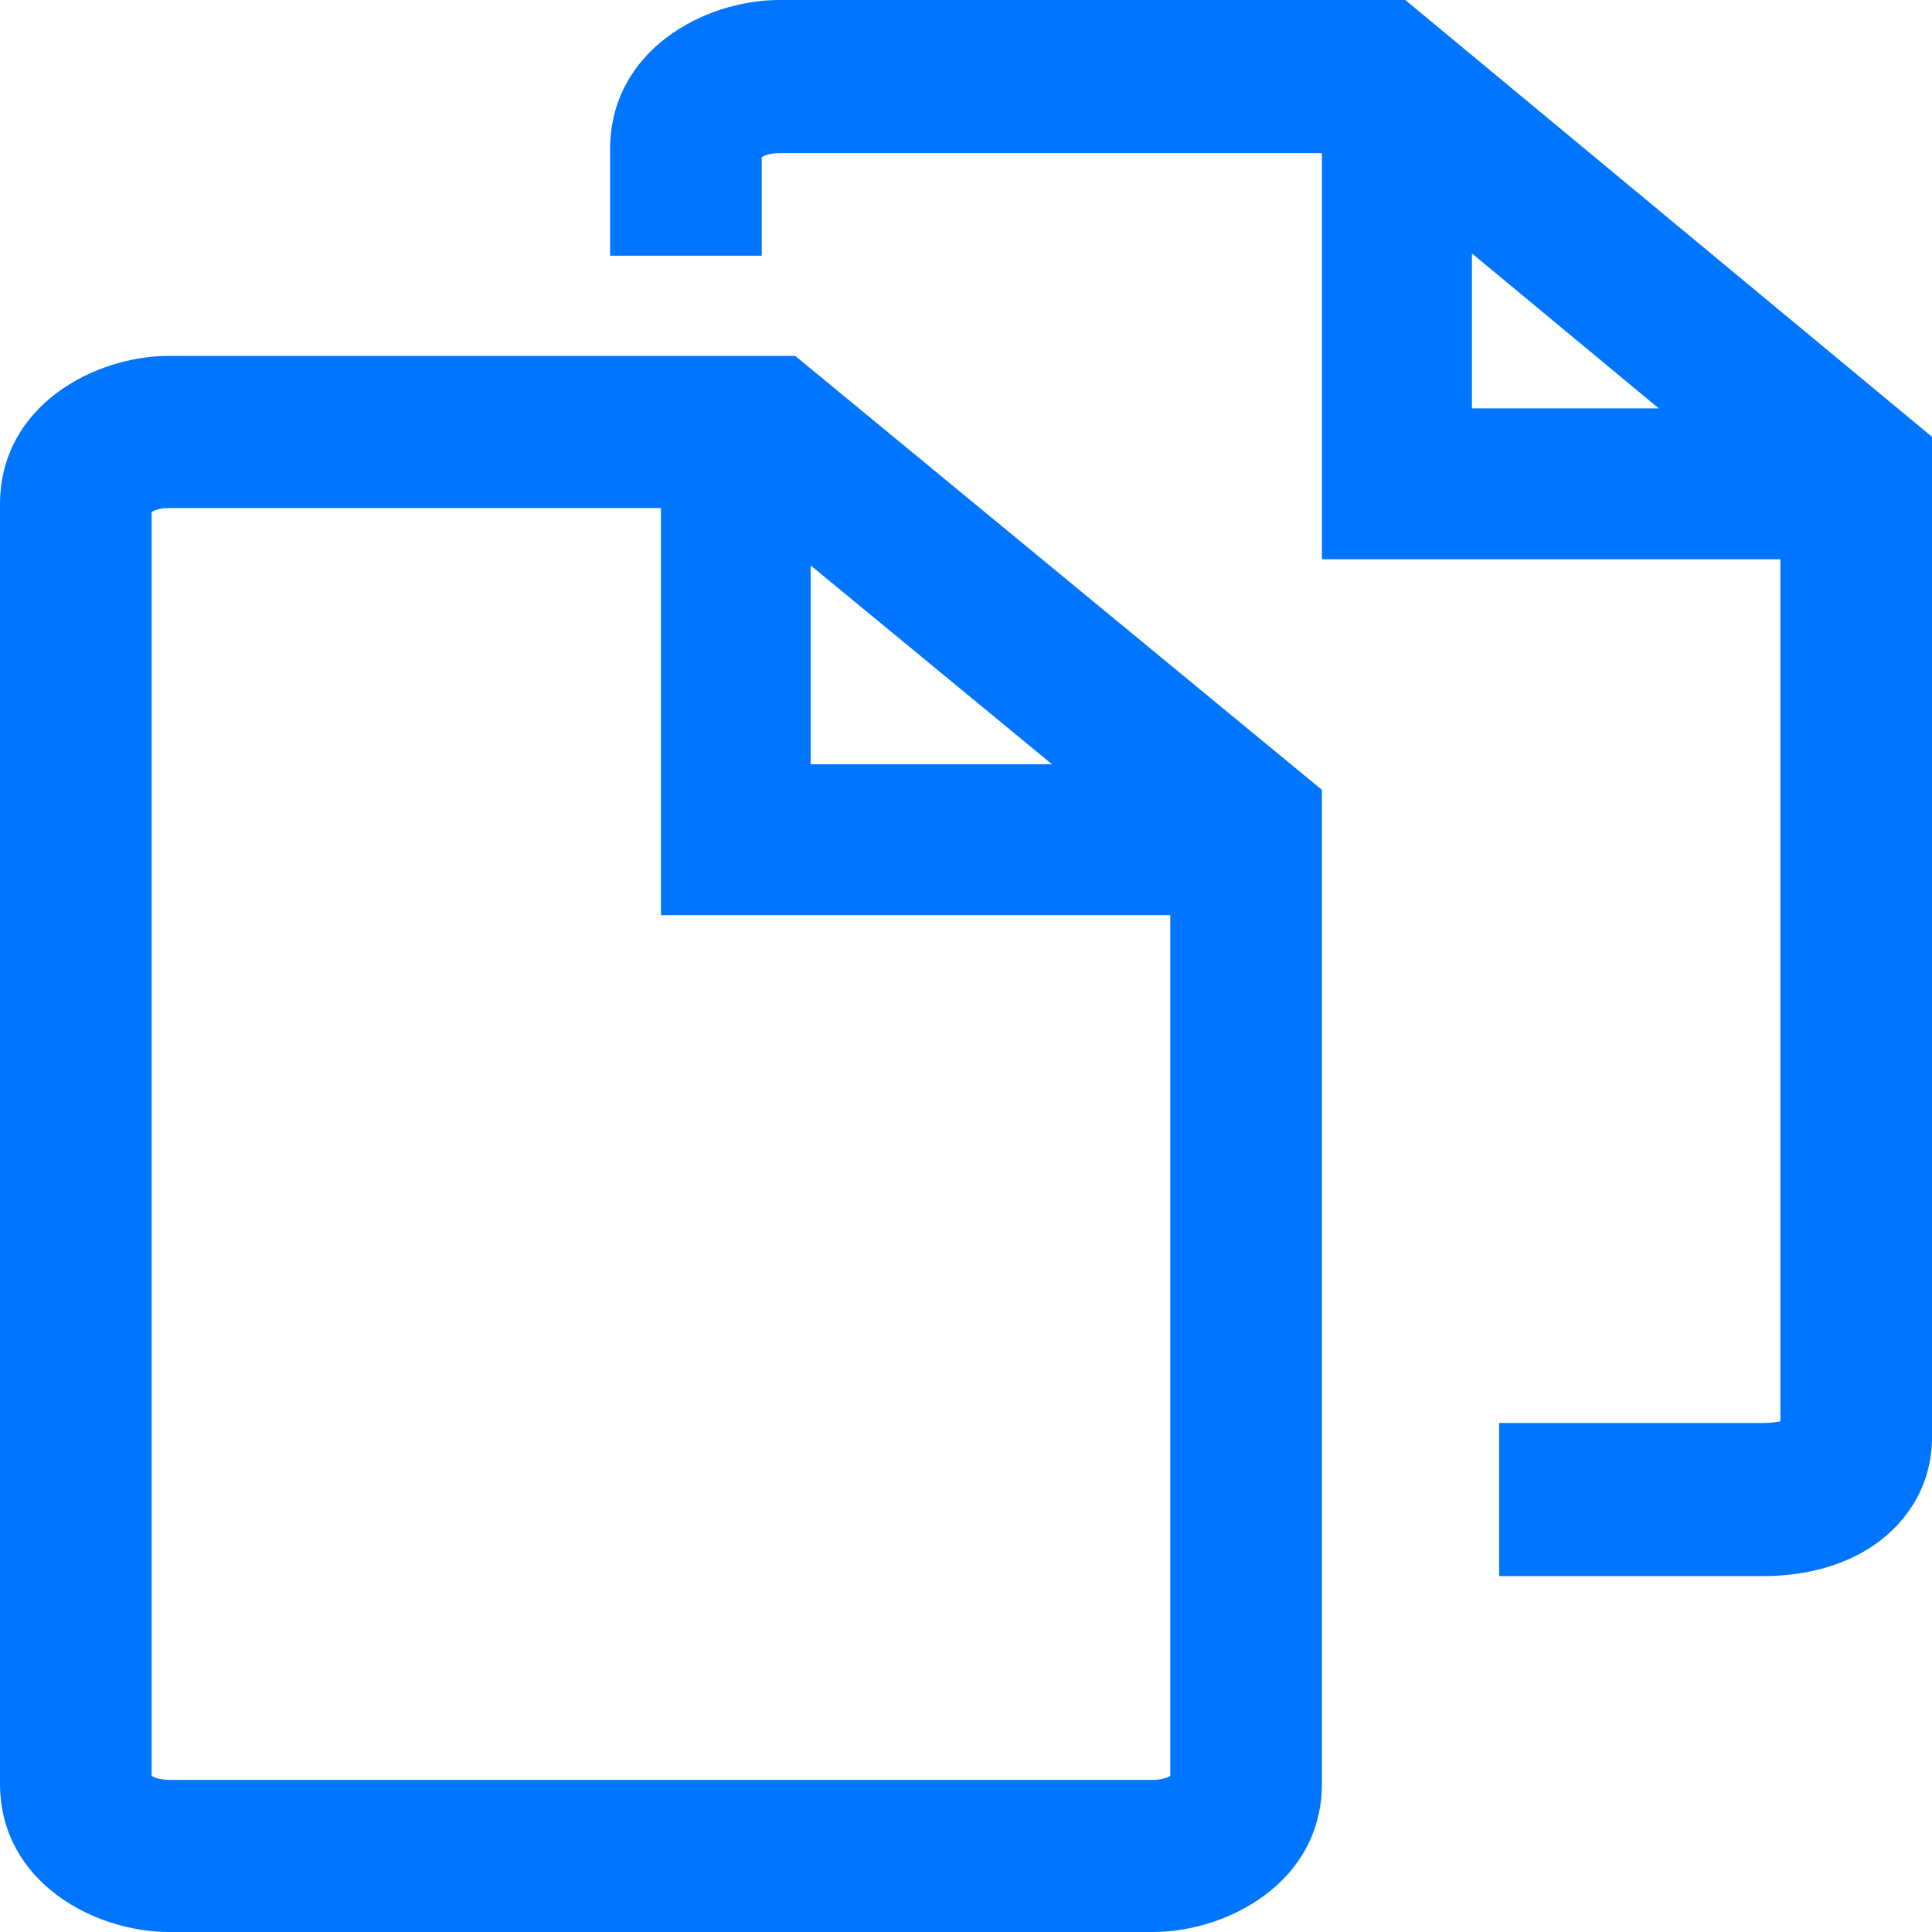
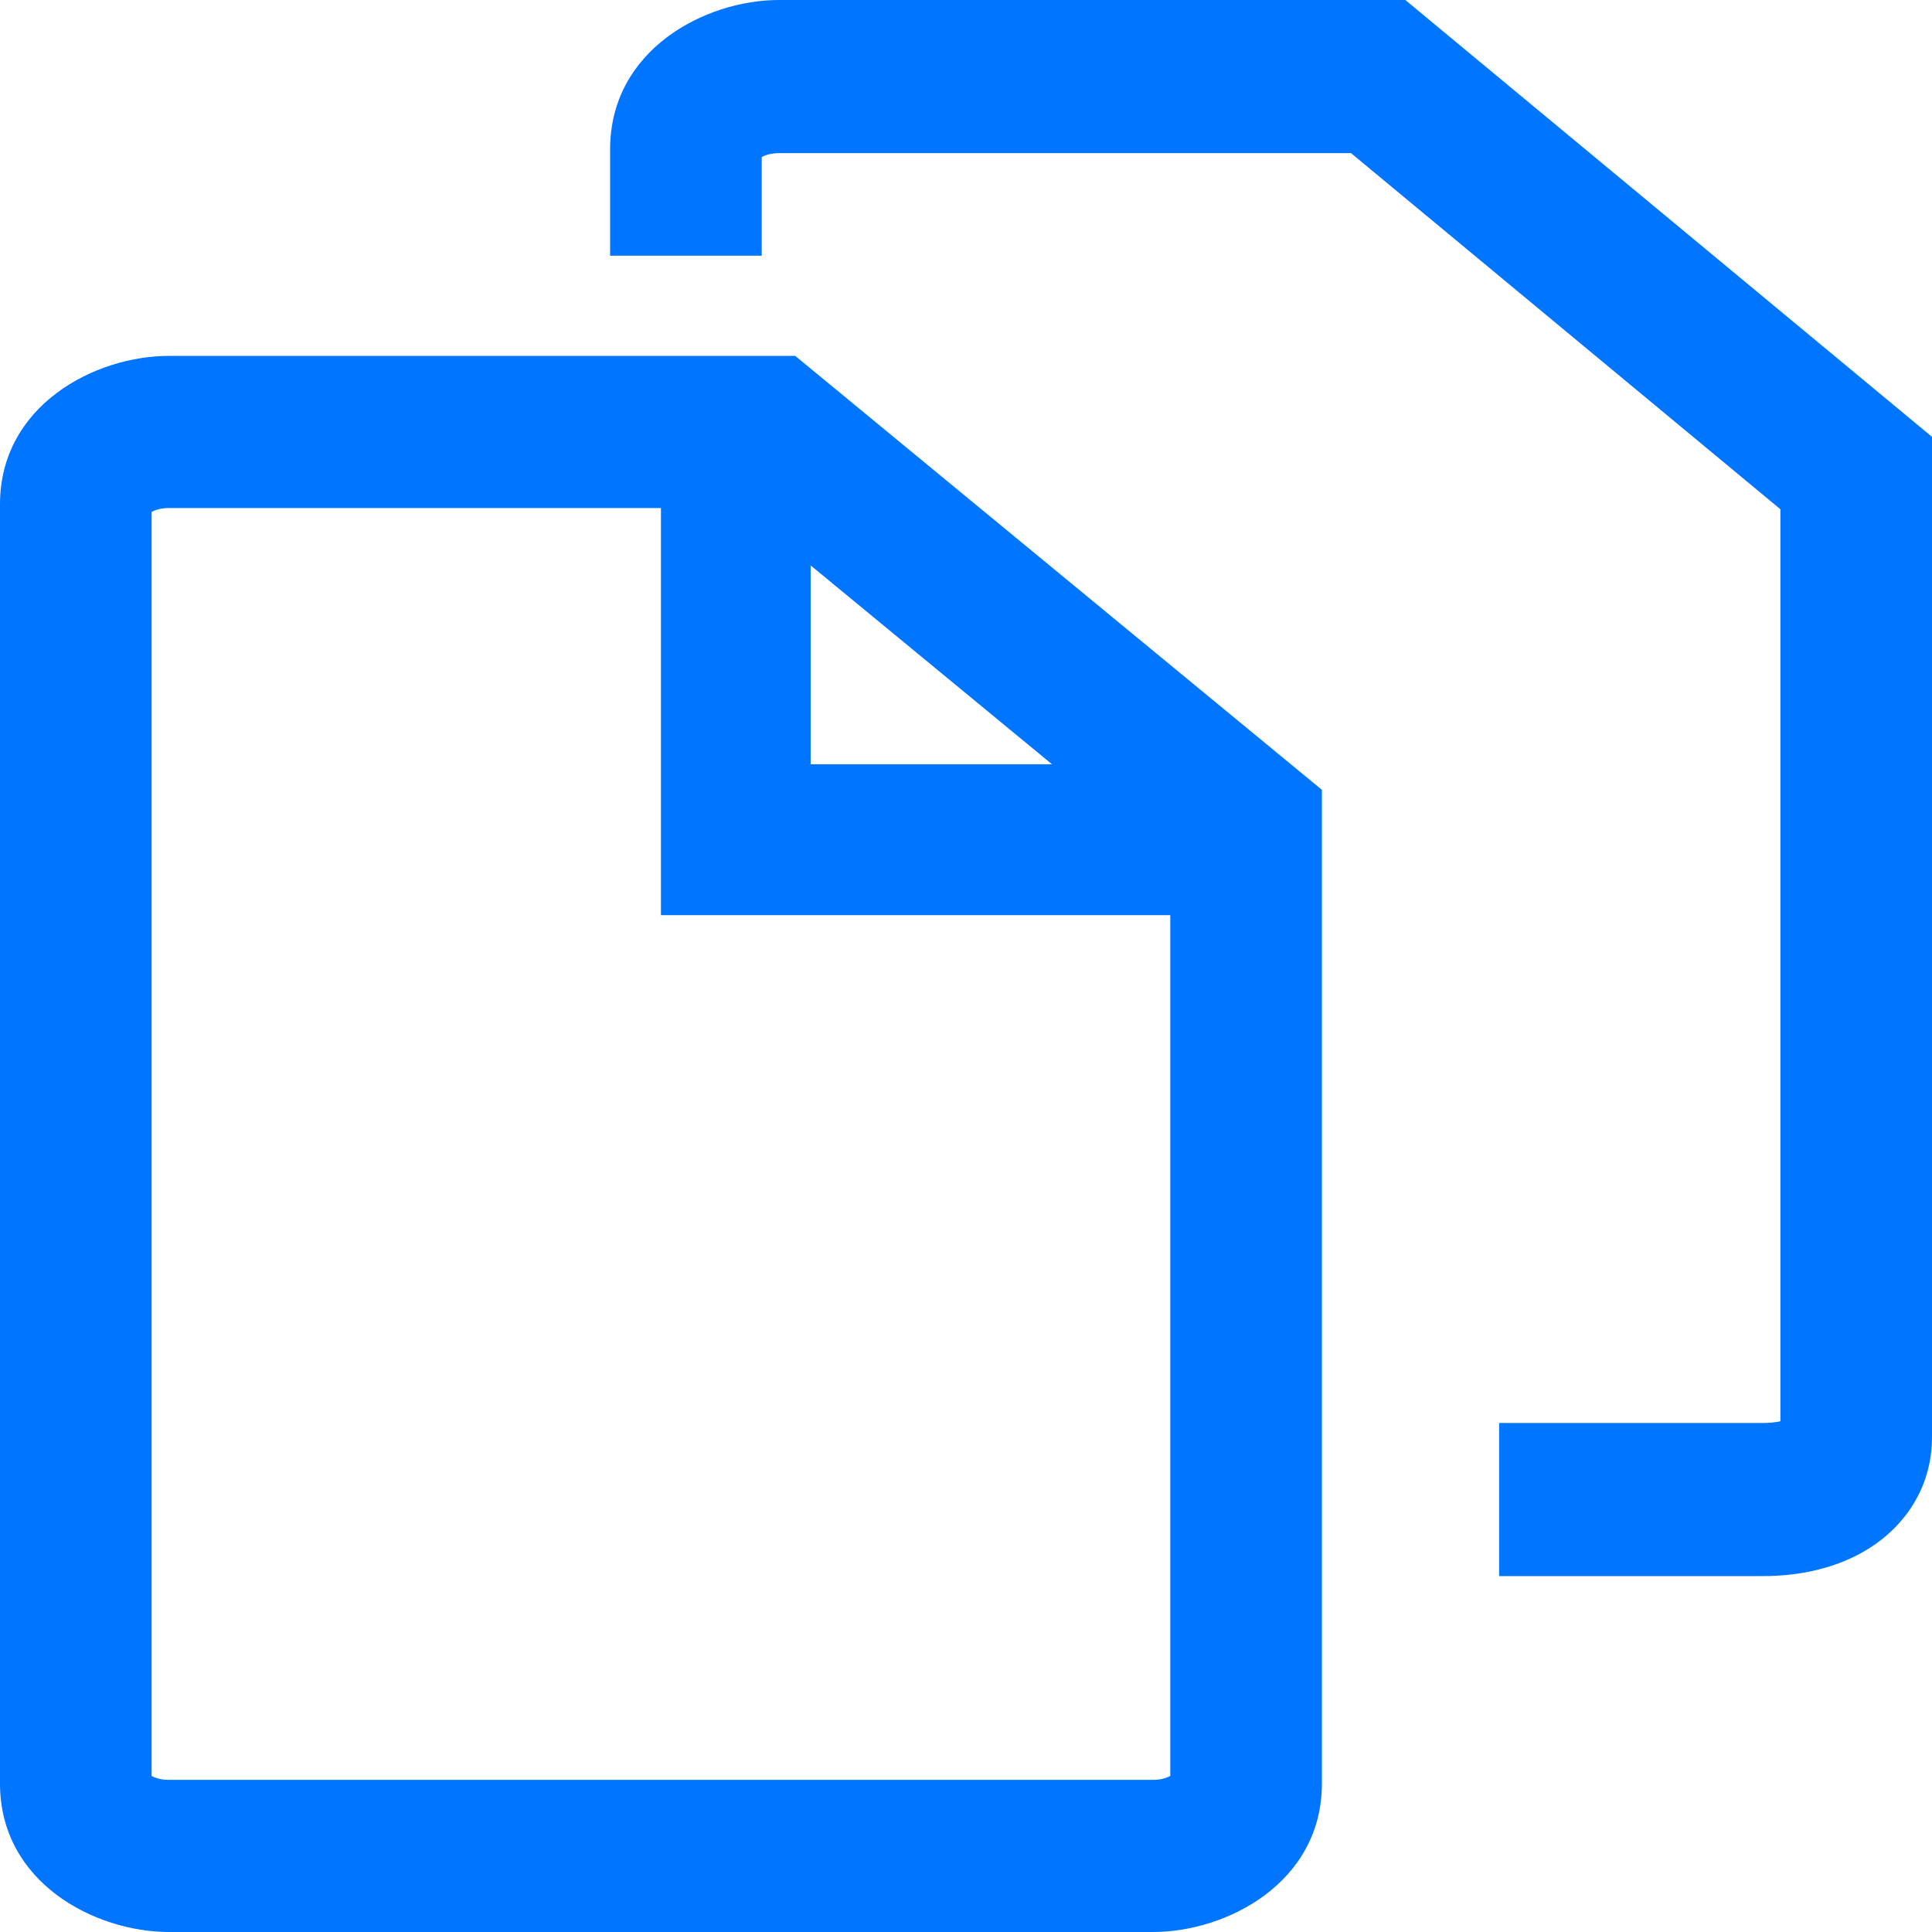
<svg xmlns="http://www.w3.org/2000/svg" width="38" height="38" viewBox="0 0 38 38" fill="none">
  <path fill-rule="evenodd" clip-rule="evenodd" d="M0 9.919C0 7.975 1.863 7 3.323 7H15.641L26 15.535V35.081C26 37.026 24.134 38 22.677 38H3.323C1.863 38 0 37.025 0 35.081V9.919ZM2.982 10.069V34.931C3.047 34.967 3.162 35.008 3.323 35.008H22.677C22.837 35.008 22.953 34.967 23.018 34.931V16.949L14.574 9.992H3.323C3.162 9.992 3.047 10.033 2.982 10.069Z" fill="#0075FF" />
  <path fill-rule="evenodd" clip-rule="evenodd" d="M13 9H15.944V15.032H24V18H13V9Z" fill="#0075FF" />
  <path fill-rule="evenodd" clip-rule="evenodd" d="M12 2.938C12 0.98 13.866 0 15.323 0H27.641L38 8.592V28.266C38 29.279 37.441 30.028 36.76 30.456C36.125 30.855 35.369 31 34.677 31H29.486V27.988H34.677C34.814 27.988 34.929 27.975 35.018 27.955V10.016L26.573 3.012H15.323C15.162 3.012 15.047 3.053 14.982 3.089V5.029H12V2.938Z" fill="#0075FF" />
-   <path fill-rule="evenodd" clip-rule="evenodd" d="M26 2H28.951V8.032H36V11H26V2Z" fill="#0075FF" />
</svg>